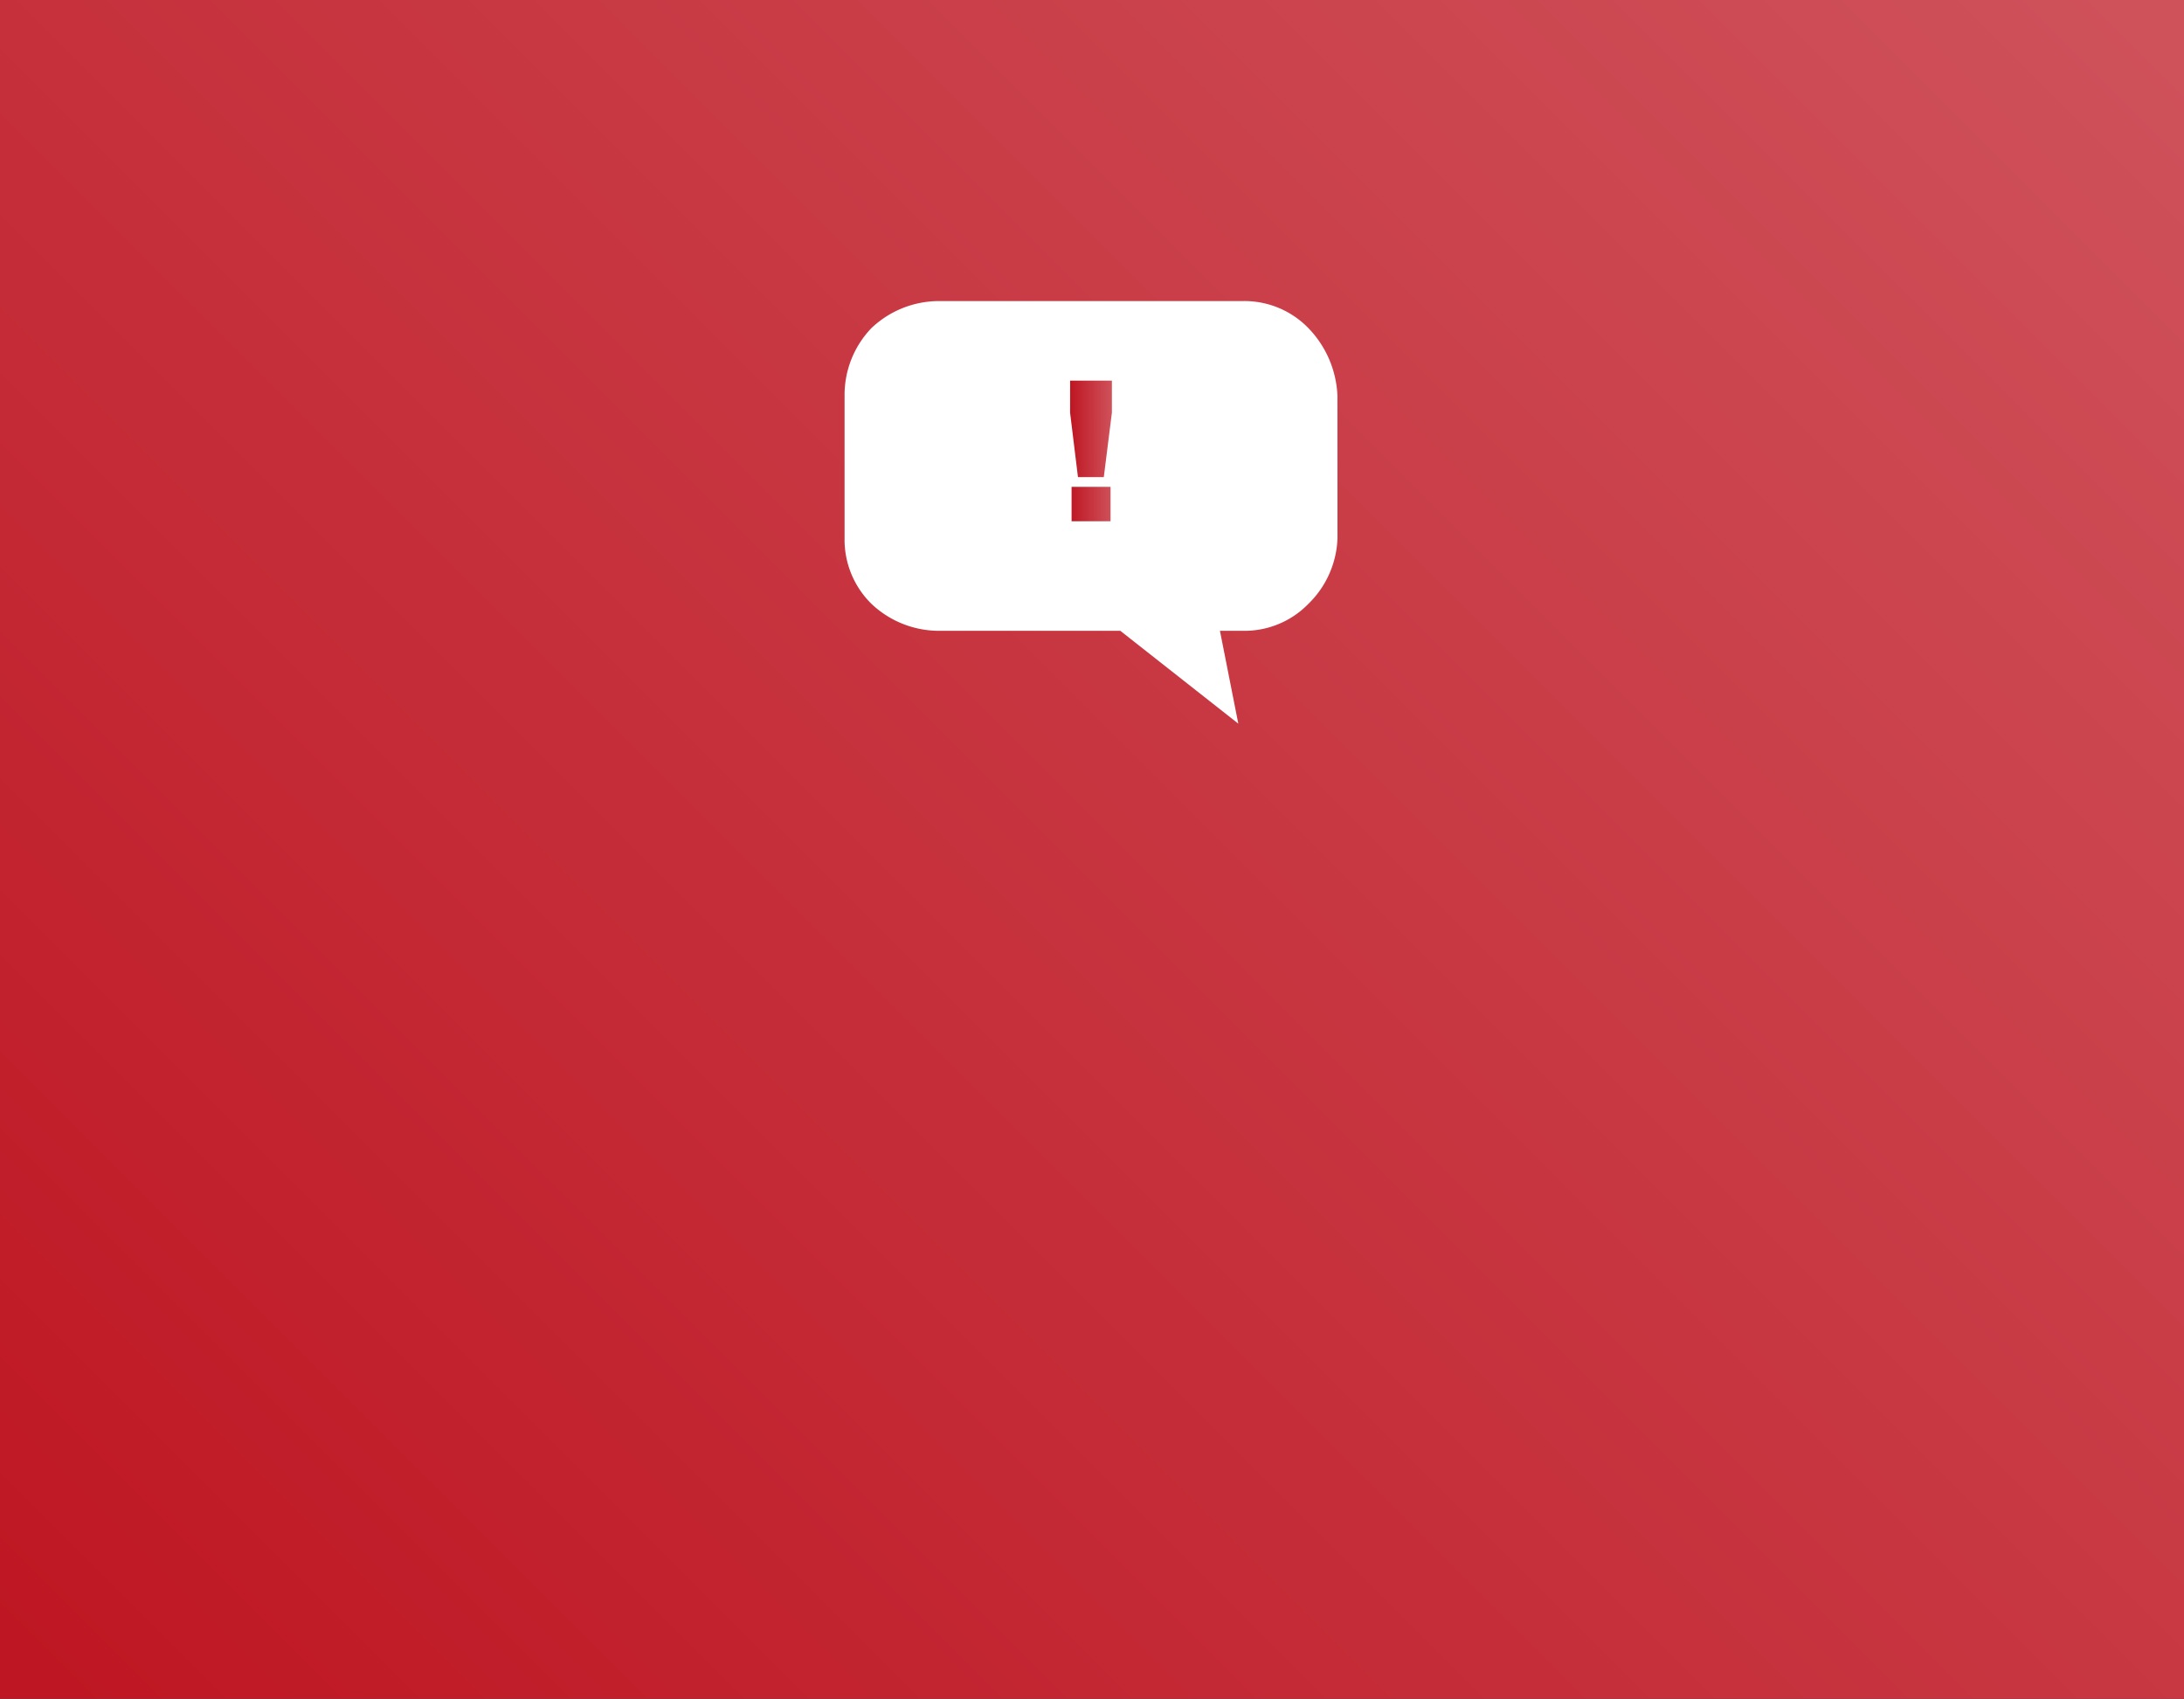
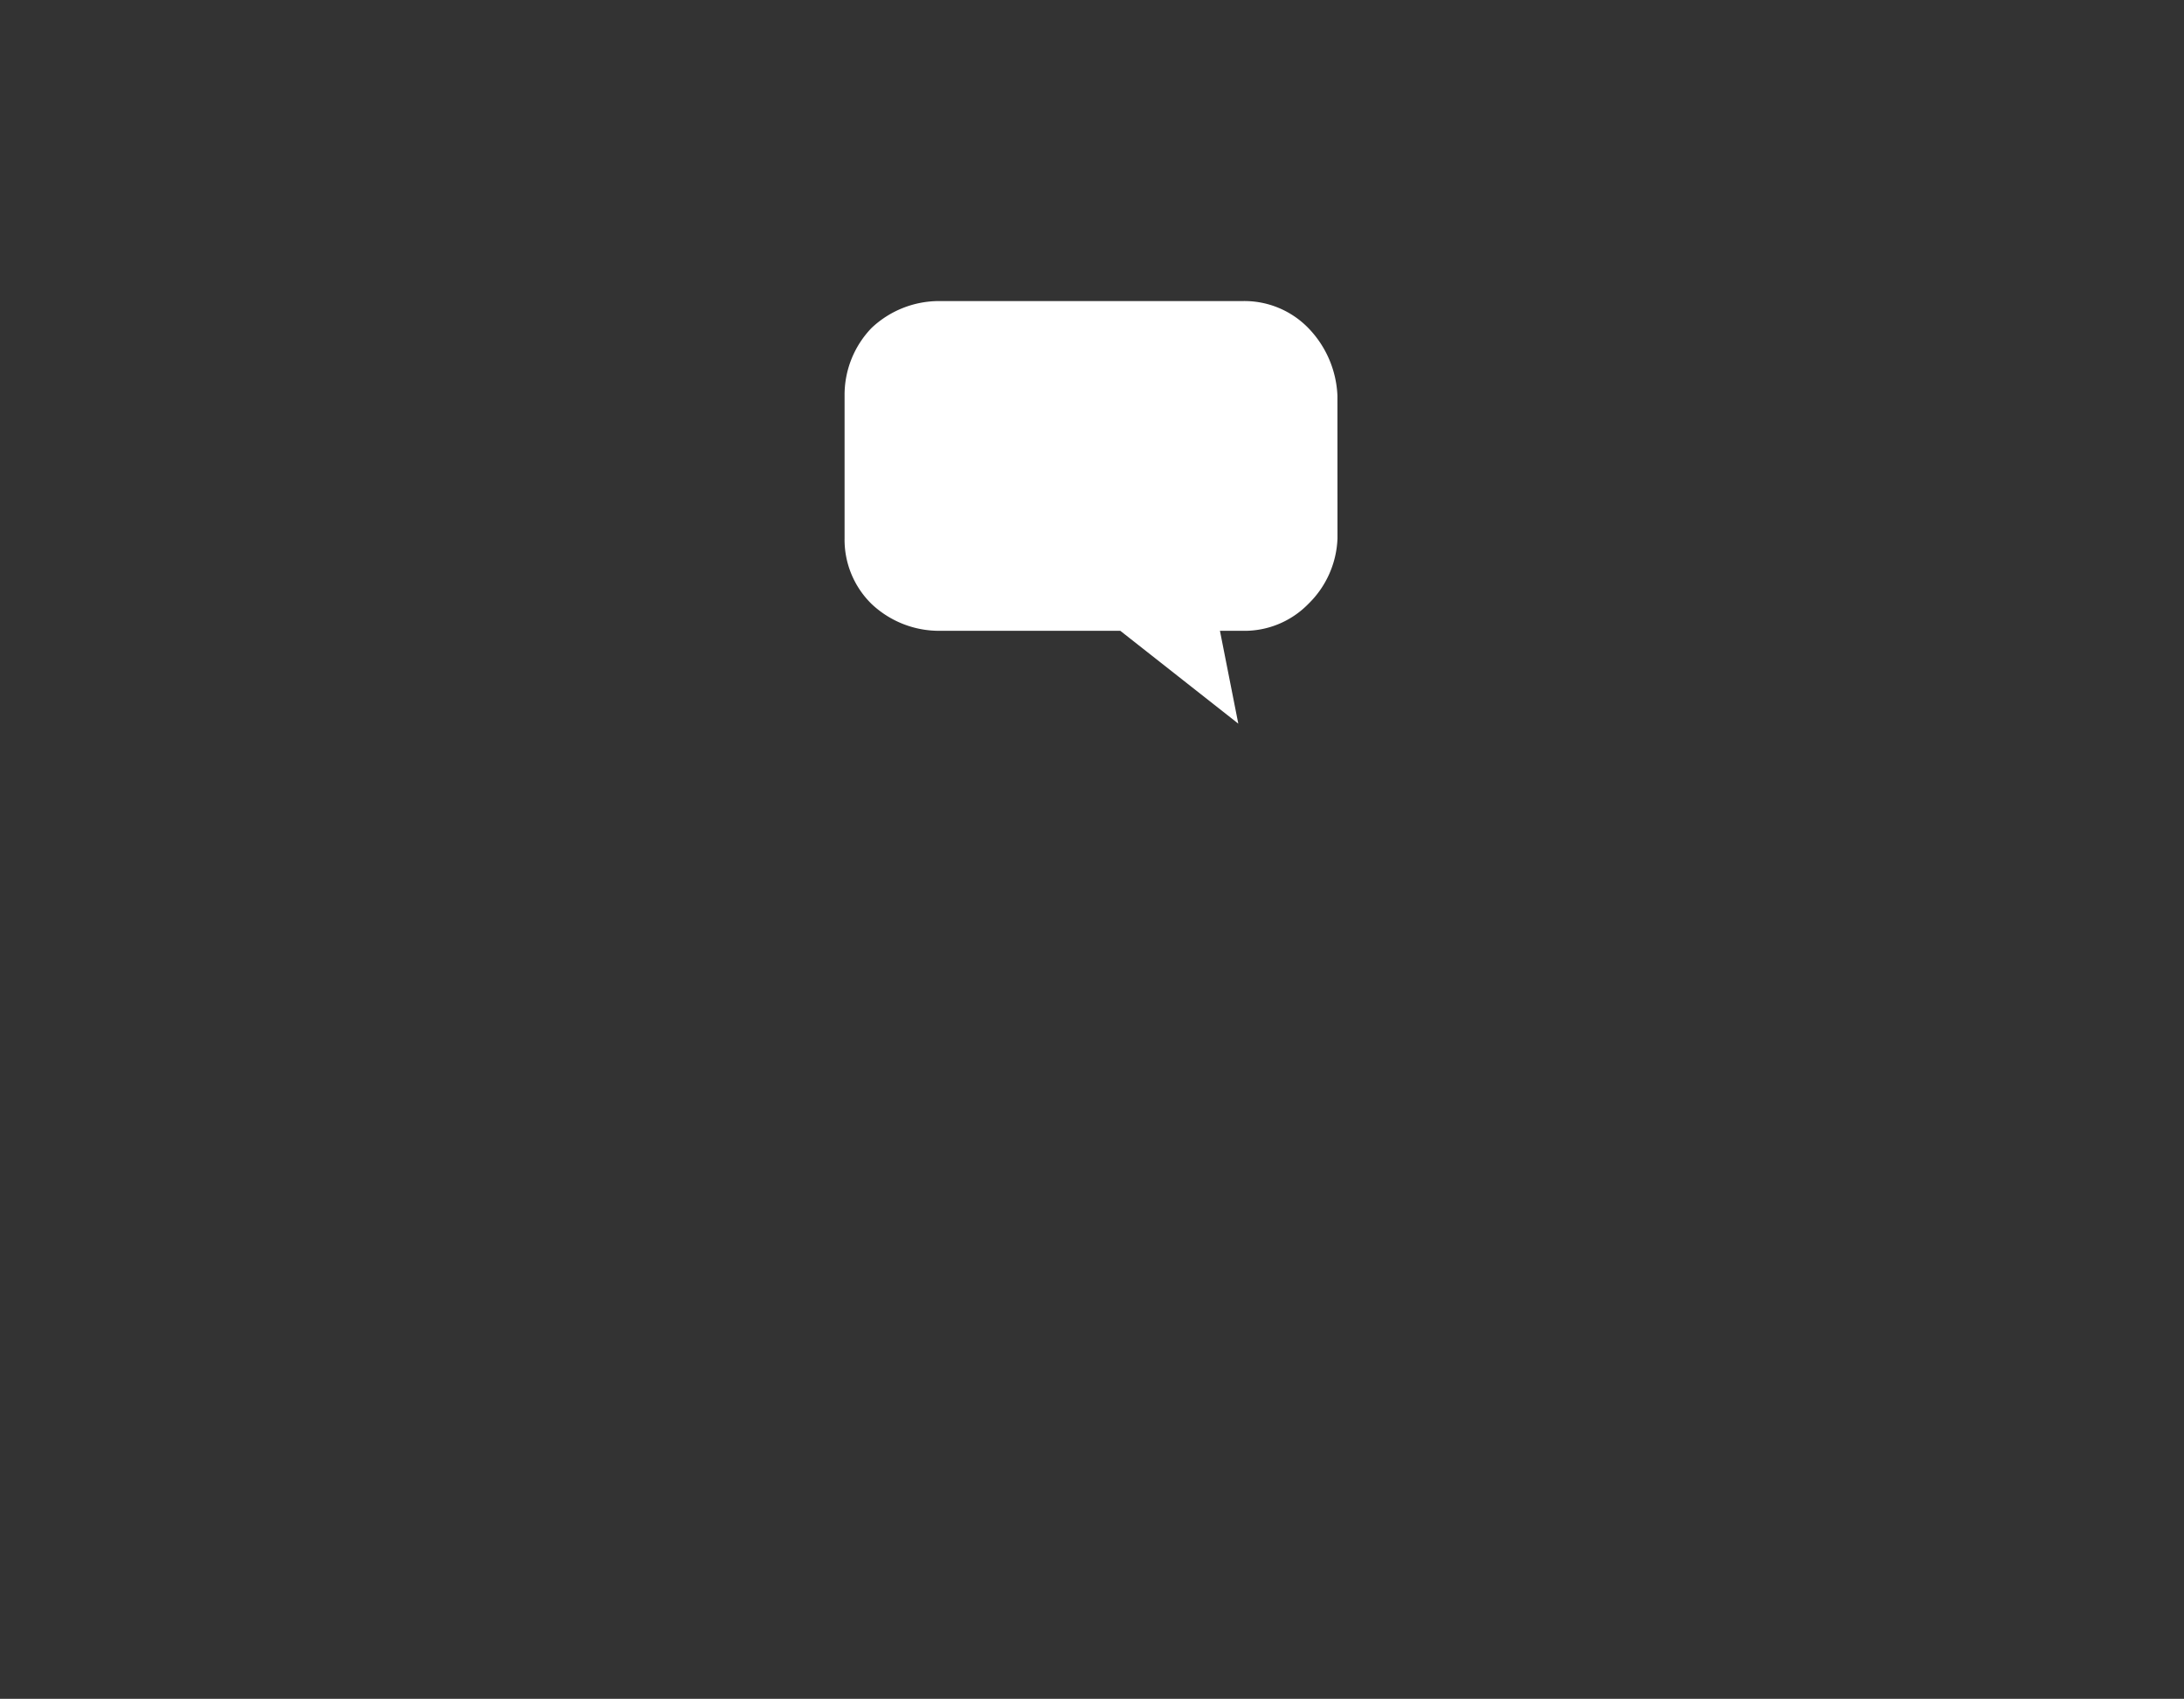
<svg xmlns="http://www.w3.org/2000/svg" xmlns:xlink="http://www.w3.org/1999/xlink" id="Ebene_1" data-name="Ebene 1" viewBox="0 0 833 648">
  <rect x="0" y="0" width="833" height="648" fill="#333333" stroke="none" />
  <defs>
    <style>.cls-1{fill:url(#Unbenannter_Verlauf_5);}.cls-2{fill:#fff;fill-rule:evenodd;}.cls-3{fill:url(#Unbenannter_Verlauf_5-2);}</style>
    <linearGradient id="Unbenannter_Verlauf_5" x1="46.25" y1="694.25" x2="786.75" y2="-46.25" gradientUnits="userSpaceOnUse">
      <stop offset="0" stop-color="#be1622" />
      <stop offset="1" stop-color="#cf525b" />
    </linearGradient>
    <linearGradient id="Unbenannter_Verlauf_5-2" x1="408.16" y1="172.01" x2="424.09" y2="172.01" xlink:href="#Unbenannter_Verlauf_5" />
  </defs>
  <title>allgemeinehinweise</title>
-   <rect class="cls-1" width="833" height="648" />
  <path class="cls-2" d="M510.13,205.35a36.67,36.67,0,0,1-11.11,25,34,34,0,0,1-25,10.27h-8.72l7,35.41-45-35.41H358.4a37.49,37.49,0,0,1-26-10.27,34.28,34.28,0,0,1-10.27-25V150.94a36.79,36.79,0,0,1,10.27-25.82,37.5,37.5,0,0,1,26-10.28H474a34,34,0,0,1,25,10.28,39.38,39.38,0,0,1,11.11,25.82Z" />
-   <path class="cls-3" d="M408.16,145.18h15.93v12.23L421,182h-9.85l-3-24.56Zm.55,40.52h14.86v13.14H408.71Z" />
</svg>